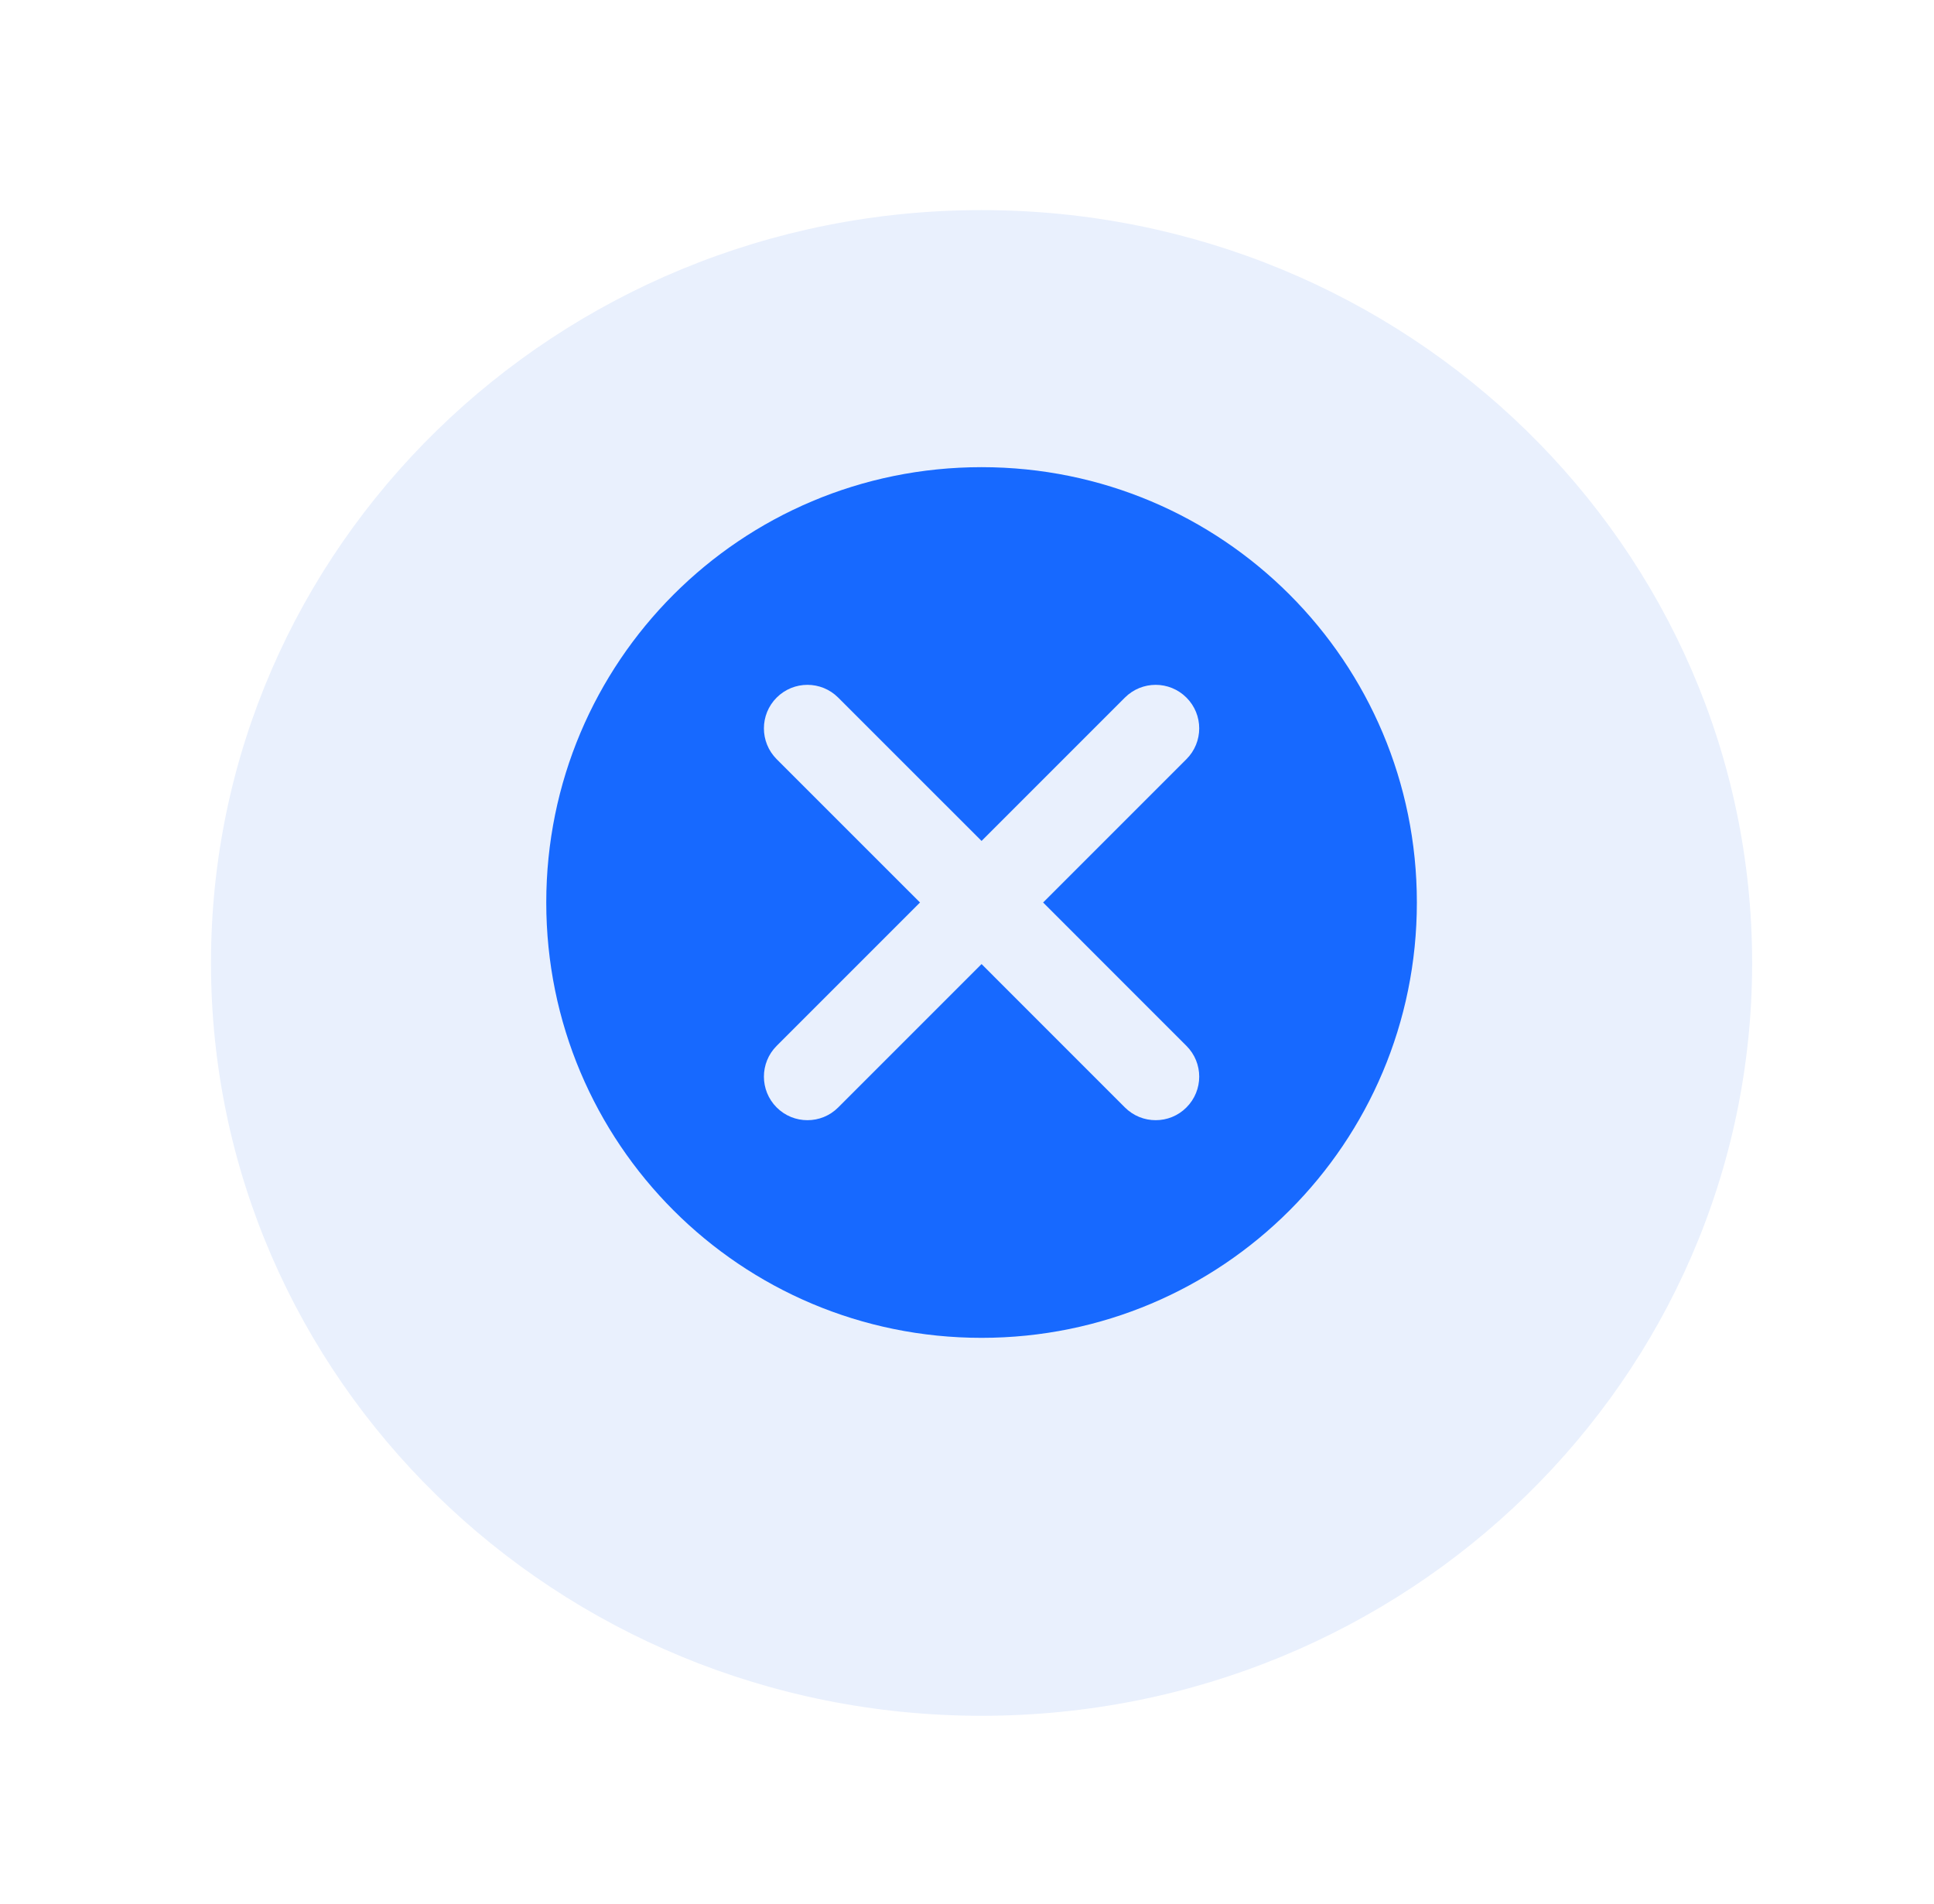
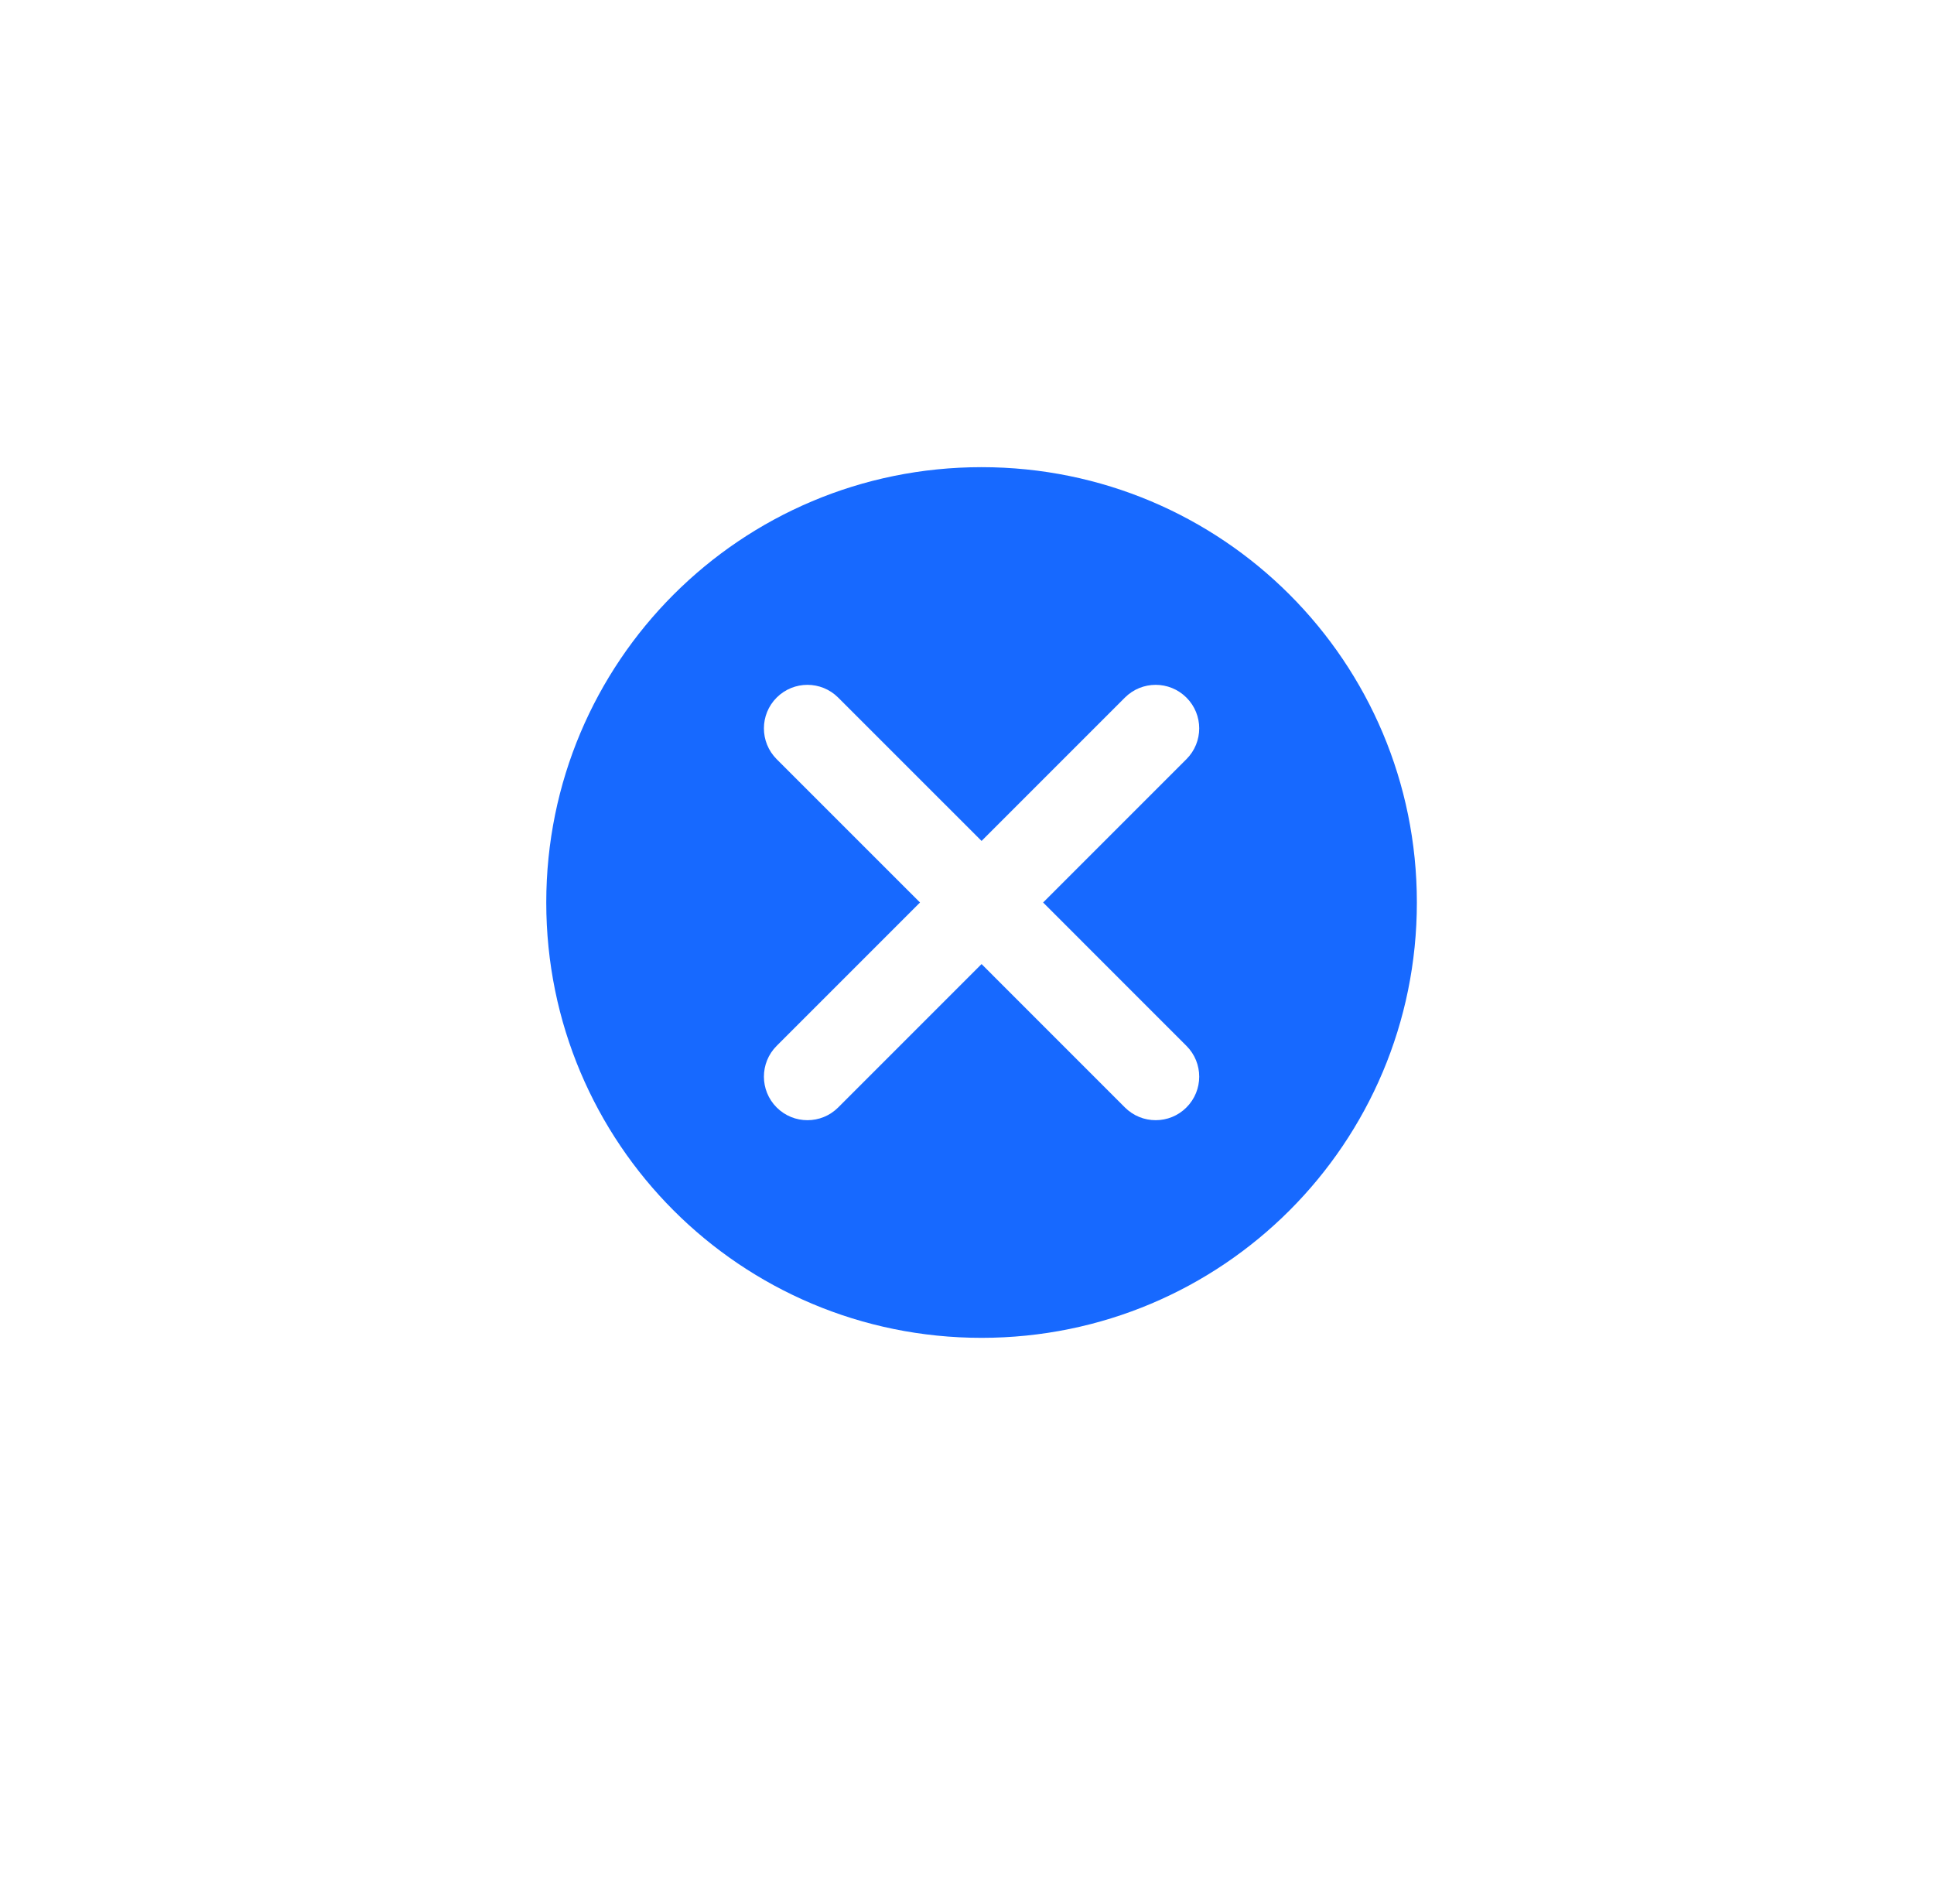
<svg xmlns="http://www.w3.org/2000/svg" width="64" height="63" viewBox="0 0 64 63" fill="none">
  <g filter="url(#filter0_d)">
-     <path d="M6.982 29.863C6.982 16.105 18.398 4.952 32.482 4.952C46.565 4.952 57.982 16.105 57.982 29.863C57.982 43.621 46.565 54.774 32.482 54.774C18.398 54.774 6.982 43.621 6.982 29.863Z" fill="#E9F0FD" />
-   </g>
+     </g>
  <path d="M32.482 15.458C24.514 15.458 18.077 21.895 18.077 29.863C18.077 37.831 24.514 44.268 32.482 44.268C40.449 44.268 46.887 37.831 46.887 29.863C46.887 21.895 40.449 15.458 32.482 15.458ZM39.262 34.607C39.825 35.169 39.825 36.081 39.262 36.644C38.981 36.925 38.615 37.066 38.244 37.066C37.872 37.066 37.507 36.925 37.225 36.644L32.482 31.9L27.738 36.644C27.457 36.925 27.091 37.066 26.72 37.066C26.348 37.066 25.983 36.925 25.701 36.644C25.139 36.081 25.139 35.169 25.701 34.607L30.445 29.863L25.701 25.12C25.139 24.557 25.139 23.645 25.701 23.083C26.264 22.52 27.175 22.52 27.738 23.083L32.482 27.826L37.225 23.083C37.788 22.52 38.699 22.52 39.262 23.083C39.825 23.645 39.825 24.557 39.262 25.12L34.519 29.863L39.262 34.607Z" fill="#1769FF" />
  <defs>
    <filter id="filter0_d" x="0.982" y="0.952" width="63" height="61.822" filterUnits="userSpaceOnUse" color-interpolation-filters="sRGB">
      <feFlood flood-opacity="0" result="BackgroundImageFix" />
      <feColorMatrix in="SourceAlpha" type="matrix" values="0 0 0 0 0 0 0 0 0 0 0 0 0 0 0 0 0 0 127 0" />
      <feOffset dy="2" />
      <feGaussianBlur stdDeviation="3" />
      <feColorMatrix type="matrix" values="0 0 0 0 0.125 0 0 0 0 0.352 0 0 0 0 0.767 0 0 0 0.13 0" />
      <feBlend mode="normal" in2="BackgroundImageFix" result="effect1_dropShadow" />
      <feBlend mode="normal" in="SourceGraphic" in2="effect1_dropShadow" result="shape" />
    </filter>
  </defs>
</svg>